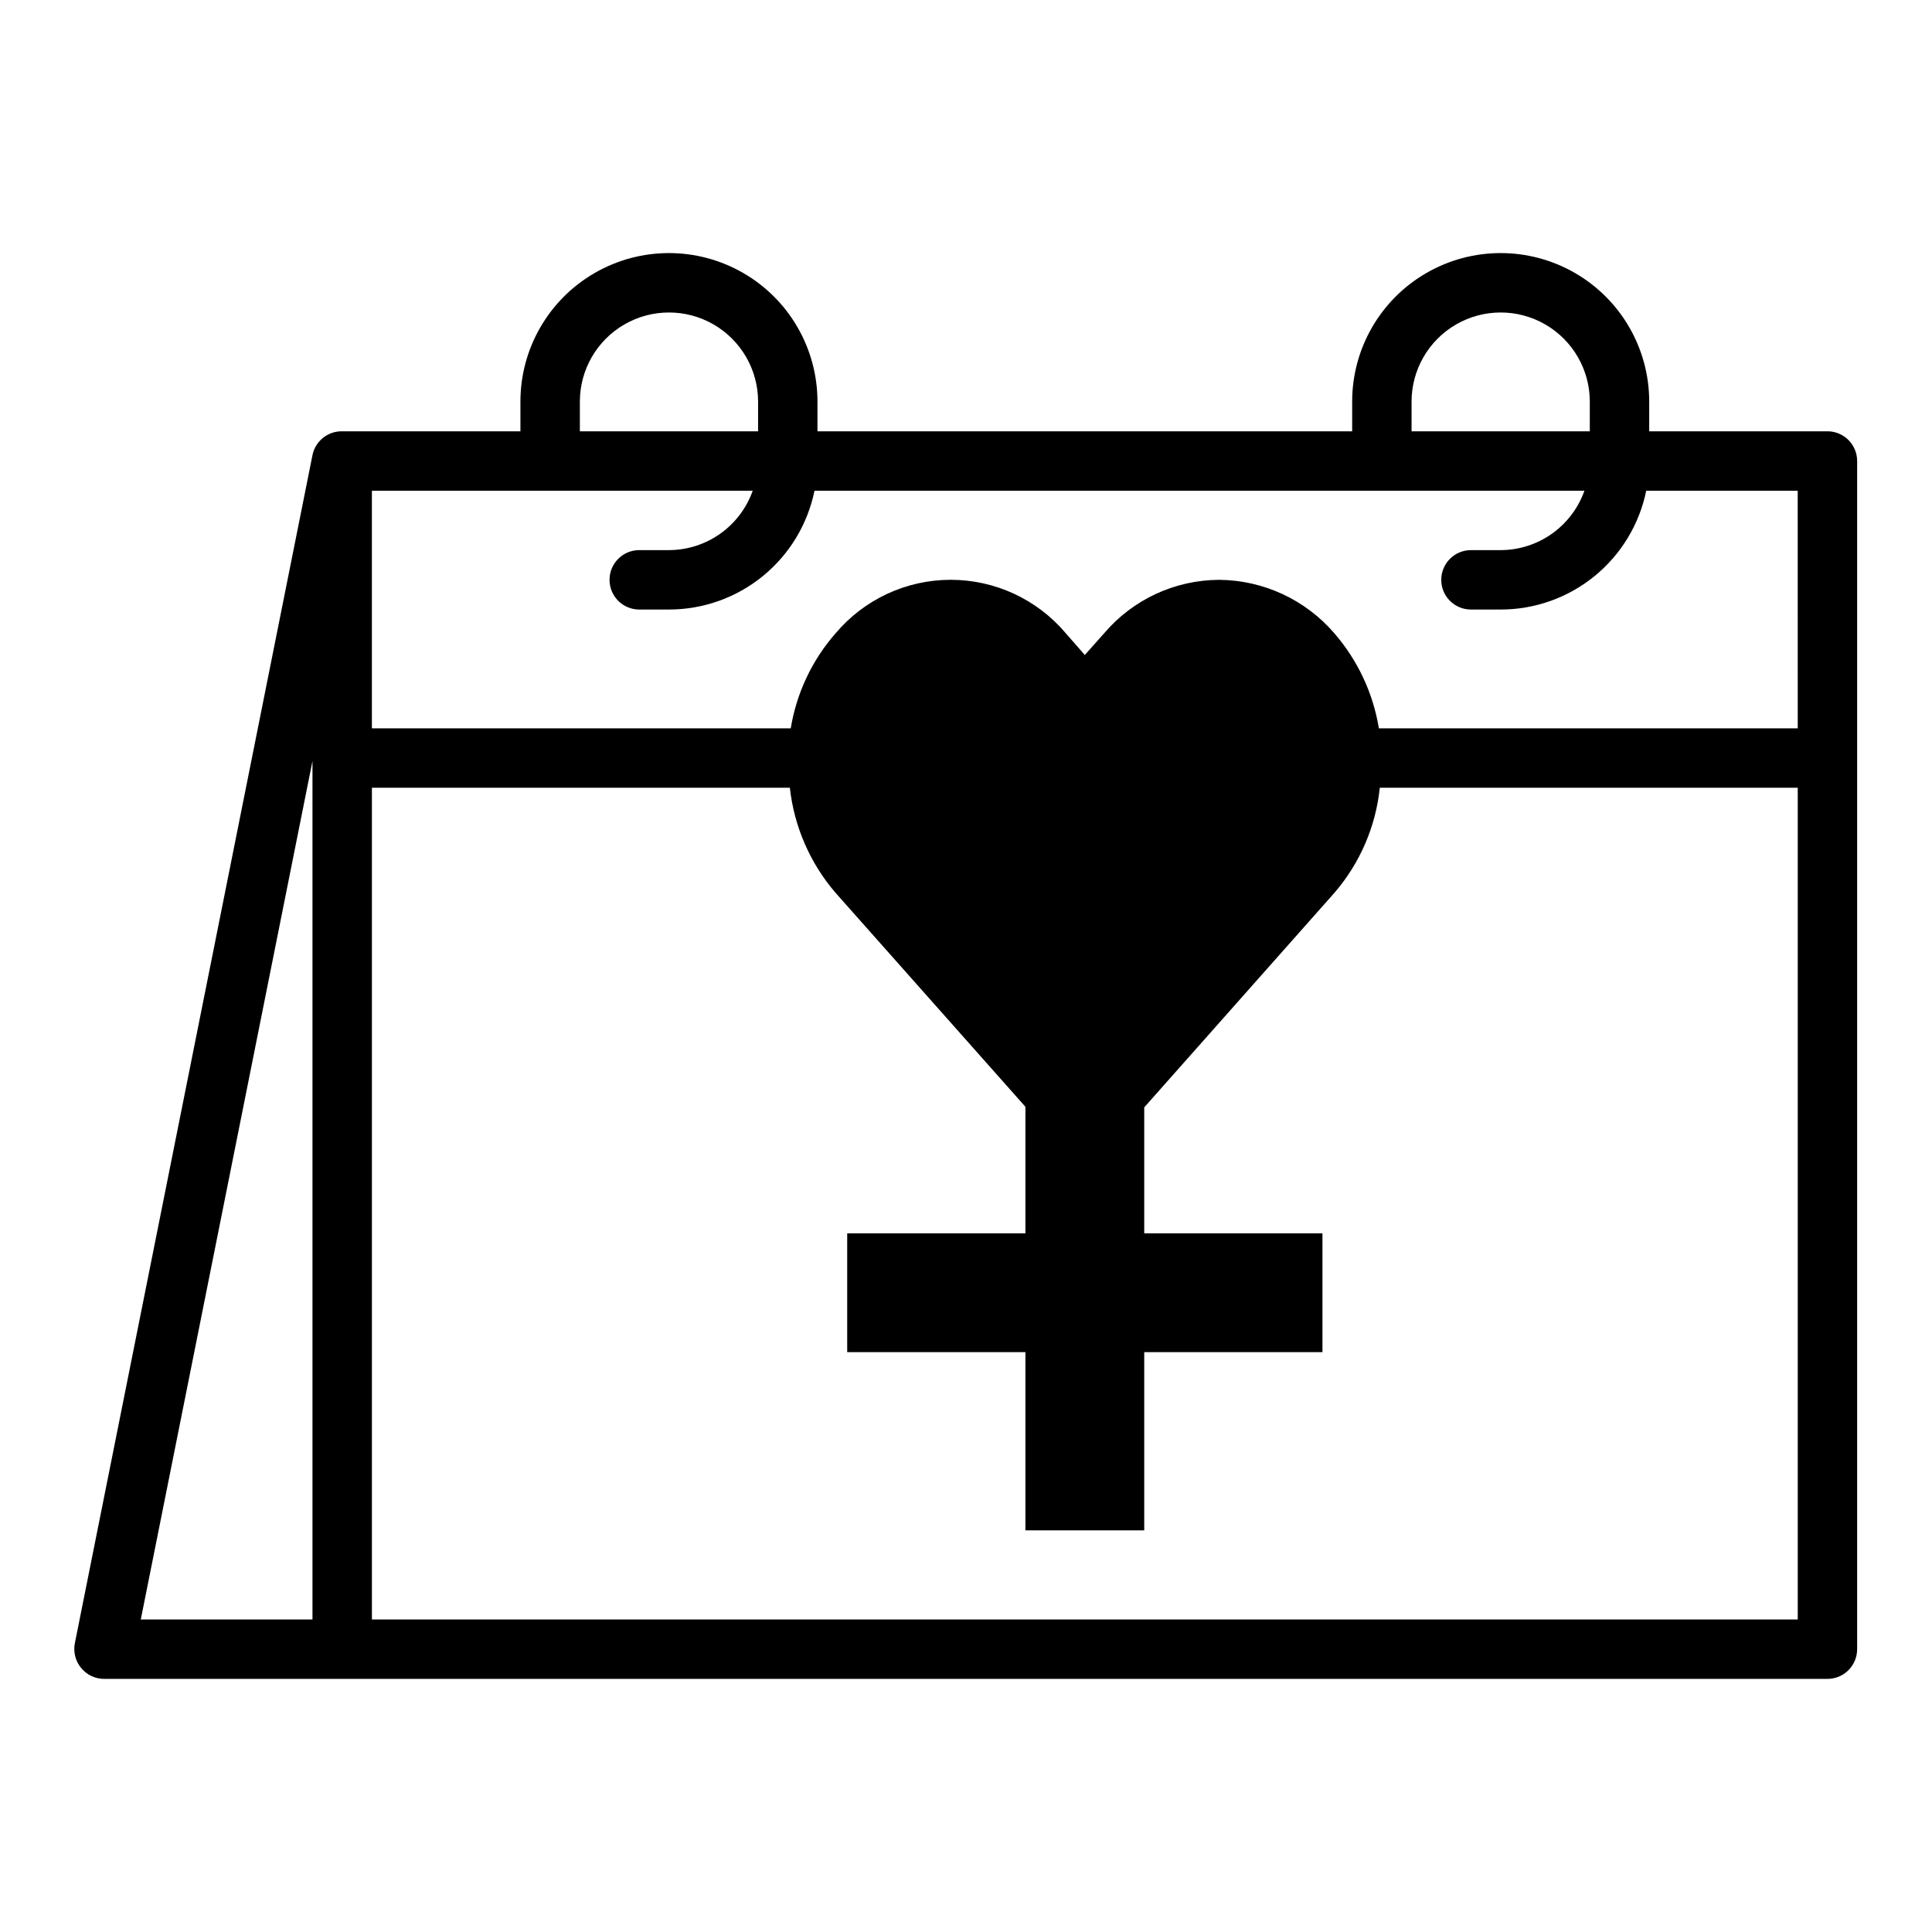
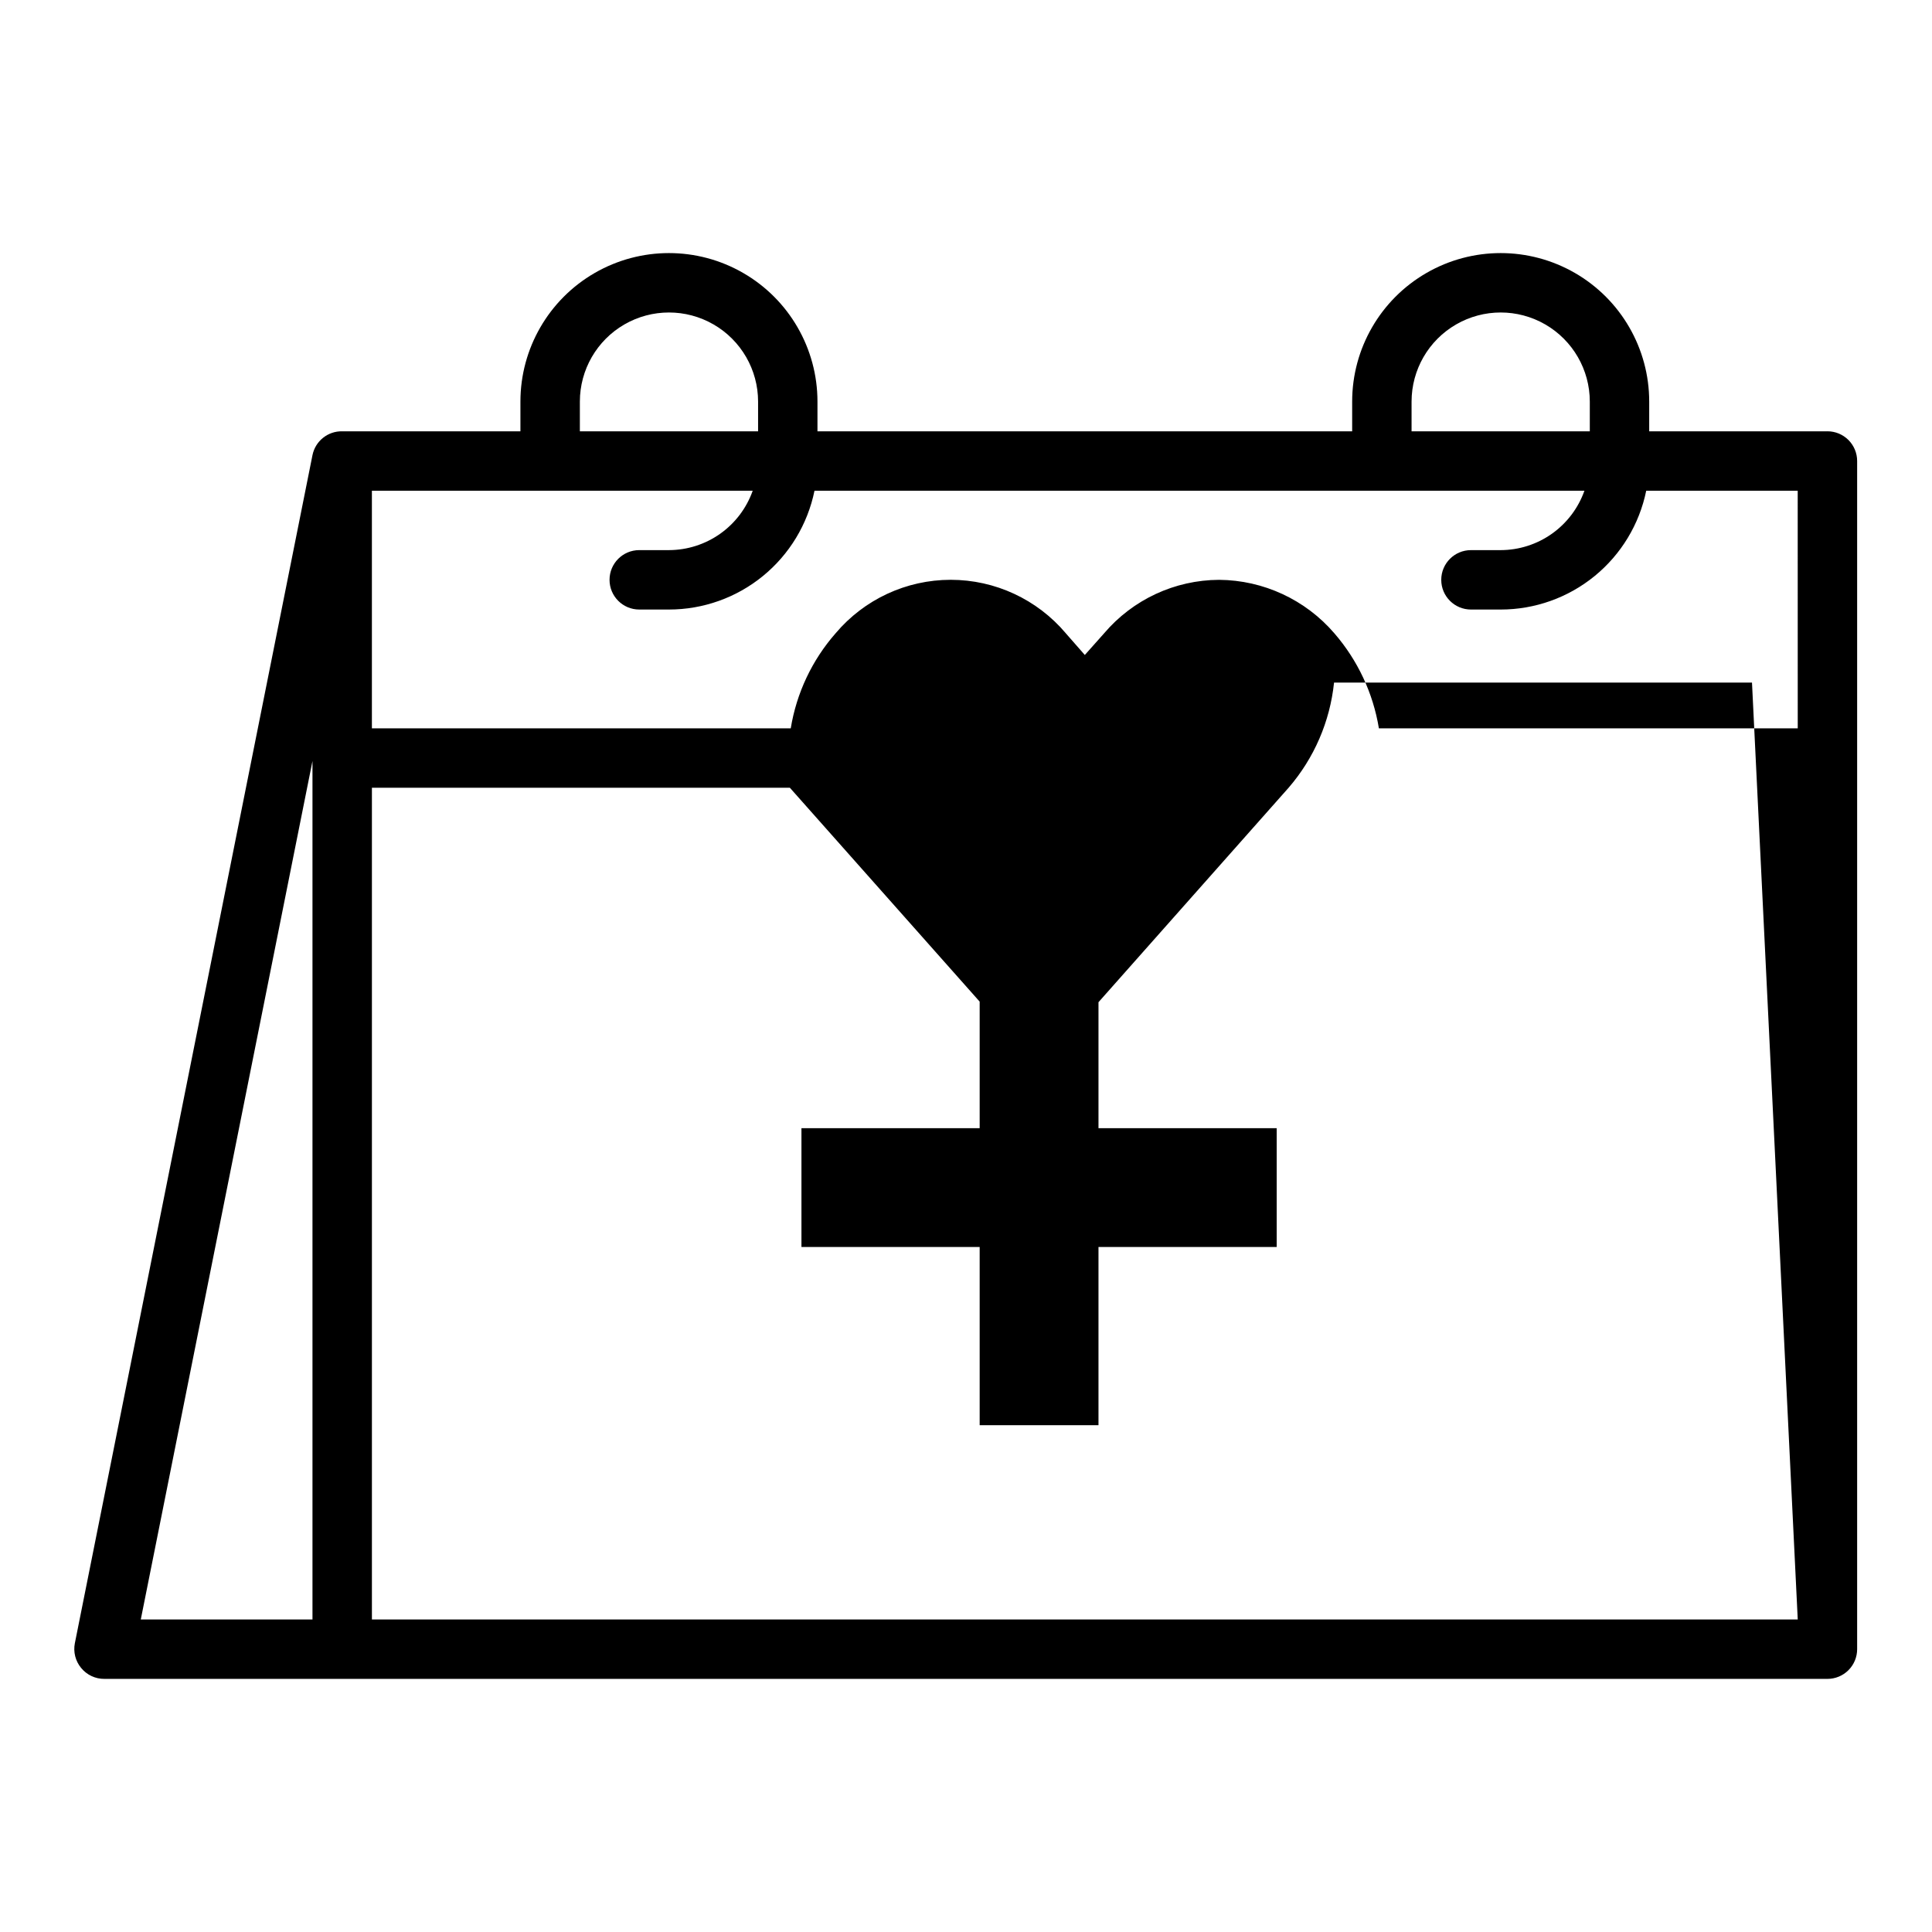
<svg xmlns="http://www.w3.org/2000/svg" fill="#000000" width="800px" height="800px" version="1.1" viewBox="144 144 512 512">
-   <path d="m628.29 258.3h-47.234v-7.871c0-14.062-7.5-27.055-19.68-34.086s-27.184-7.031-39.359 0c-12.18 7.031-19.68 20.023-19.68 34.086v7.871h-141.7v-7.871c0-14.062-7.5-27.055-19.68-34.086-12.176-7.031-27.18-7.031-39.359 0-12.176 7.031-19.68 20.023-19.68 34.086v7.871h-47.23c-3.801-0.074-7.113 2.574-7.875 6.301l-62.977 314.88v-0.004c-0.453 2.316 0.152 4.715 1.656 6.535 1.516 1.871 3.809 2.945 6.219 2.91h456.58c2.086 0 4.09-0.828 5.566-2.305 1.473-1.477 2.305-3.477 2.305-5.566v-314.88c0-2.09-0.832-4.09-2.305-5.566-1.477-1.477-3.481-2.309-5.566-2.309zm-401.48 314.88h-45.5l45.5-227.5zm291.27-322.75c0-8.438 4.5-16.234 11.809-20.453 7.309-4.219 16.309-4.219 23.617 0 7.305 4.219 11.809 12.016 11.809 20.453v7.871h-47.234zm-220.41 0c0-8.438 4.5-16.234 11.805-20.453 7.309-4.219 16.312-4.219 23.617 0 7.309 4.219 11.809 12.016 11.809 20.453v7.871h-47.23zm322.75 322.75h-377.86v-220.42h110.76c1.137 10.301 5.363 20.016 12.125 27.867l50.301 56.68v33.535h-47.23v31.488h47.23v47.23h31.488v-47.23h47.23v-31.488h-47.23v-33.379l50.383-56.836c6.769-7.836 10.973-17.562 12.043-27.867h110.76zm0-236.16h-111c-1.527-9.328-5.617-18.047-11.805-25.191-7.66-8.91-18.797-14.078-30.547-14.168-11.734 0.051-22.859 5.227-30.465 14.168l-5.117 5.746-5.039-5.746h0.004c-7.586-8.988-18.746-14.176-30.504-14.176-11.762 0-22.922 5.188-30.504 14.176-6.246 7.117-10.363 15.848-11.887 25.191h-111v-62.977h100.92c-1.625 4.594-4.629 8.57-8.602 11.391-3.977 2.82-8.723 4.34-13.598 4.352h-7.871c-4.348 0-7.871 3.527-7.871 7.875 0 4.348 3.523 7.871 7.871 7.871h7.871c9.074 0 17.871-3.133 24.898-8.871 7.031-5.738 11.859-13.727 13.676-22.617h204.04c-1.625 4.594-4.629 8.57-8.605 11.391-3.973 2.82-8.723 4.34-13.594 4.352h-7.871c-4.348 0-7.875 3.527-7.875 7.875 0 4.348 3.527 7.871 7.875 7.871h7.871c9.074 0 17.867-3.133 24.898-8.871 7.027-5.738 11.859-13.727 13.676-22.617h40.145z" />
+   <path d="m628.29 258.3h-47.234v-7.871c0-14.062-7.5-27.055-19.68-34.086s-27.184-7.031-39.359 0c-12.18 7.031-19.68 20.023-19.68 34.086v7.871h-141.7v-7.871c0-14.062-7.5-27.055-19.68-34.086-12.176-7.031-27.18-7.031-39.359 0-12.176 7.031-19.68 20.023-19.68 34.086v7.871h-47.23c-3.801-0.074-7.113 2.574-7.875 6.301l-62.977 314.88v-0.004c-0.453 2.316 0.152 4.715 1.656 6.535 1.516 1.871 3.809 2.945 6.219 2.91h456.58c2.086 0 4.09-0.828 5.566-2.305 1.473-1.477 2.305-3.477 2.305-5.566v-314.88c0-2.09-0.832-4.09-2.305-5.566-1.477-1.477-3.481-2.309-5.566-2.309zm-401.48 314.88h-45.5l45.5-227.5zm291.27-322.75c0-8.438 4.5-16.234 11.809-20.453 7.309-4.219 16.309-4.219 23.617 0 7.305 4.219 11.809 12.016 11.809 20.453v7.871h-47.234zm-220.41 0c0-8.438 4.5-16.234 11.805-20.453 7.309-4.219 16.312-4.219 23.617 0 7.309 4.219 11.809 12.016 11.809 20.453v7.871h-47.23zm322.75 322.75h-377.86v-220.42h110.76l50.301 56.68v33.535h-47.23v31.488h47.23v47.23h31.488v-47.23h47.23v-31.488h-47.23v-33.379l50.383-56.836c6.769-7.836 10.973-17.562 12.043-27.867h110.76zm0-236.16h-111c-1.527-9.328-5.617-18.047-11.805-25.191-7.66-8.91-18.797-14.078-30.547-14.168-11.734 0.051-22.859 5.227-30.465 14.168l-5.117 5.746-5.039-5.746h0.004c-7.586-8.988-18.746-14.176-30.504-14.176-11.762 0-22.922 5.188-30.504 14.176-6.246 7.117-10.363 15.848-11.887 25.191h-111v-62.977h100.92c-1.625 4.594-4.629 8.57-8.602 11.391-3.977 2.82-8.723 4.34-13.598 4.352h-7.871c-4.348 0-7.871 3.527-7.871 7.875 0 4.348 3.523 7.871 7.871 7.871h7.871c9.074 0 17.871-3.133 24.898-8.871 7.031-5.738 11.859-13.727 13.676-22.617h204.04c-1.625 4.594-4.629 8.57-8.605 11.391-3.973 2.82-8.723 4.34-13.594 4.352h-7.871c-4.348 0-7.875 3.527-7.875 7.875 0 4.348 3.527 7.871 7.875 7.871h7.871c9.074 0 17.867-3.133 24.898-8.871 7.027-5.738 11.859-13.727 13.676-22.617h40.145z" />
</svg>